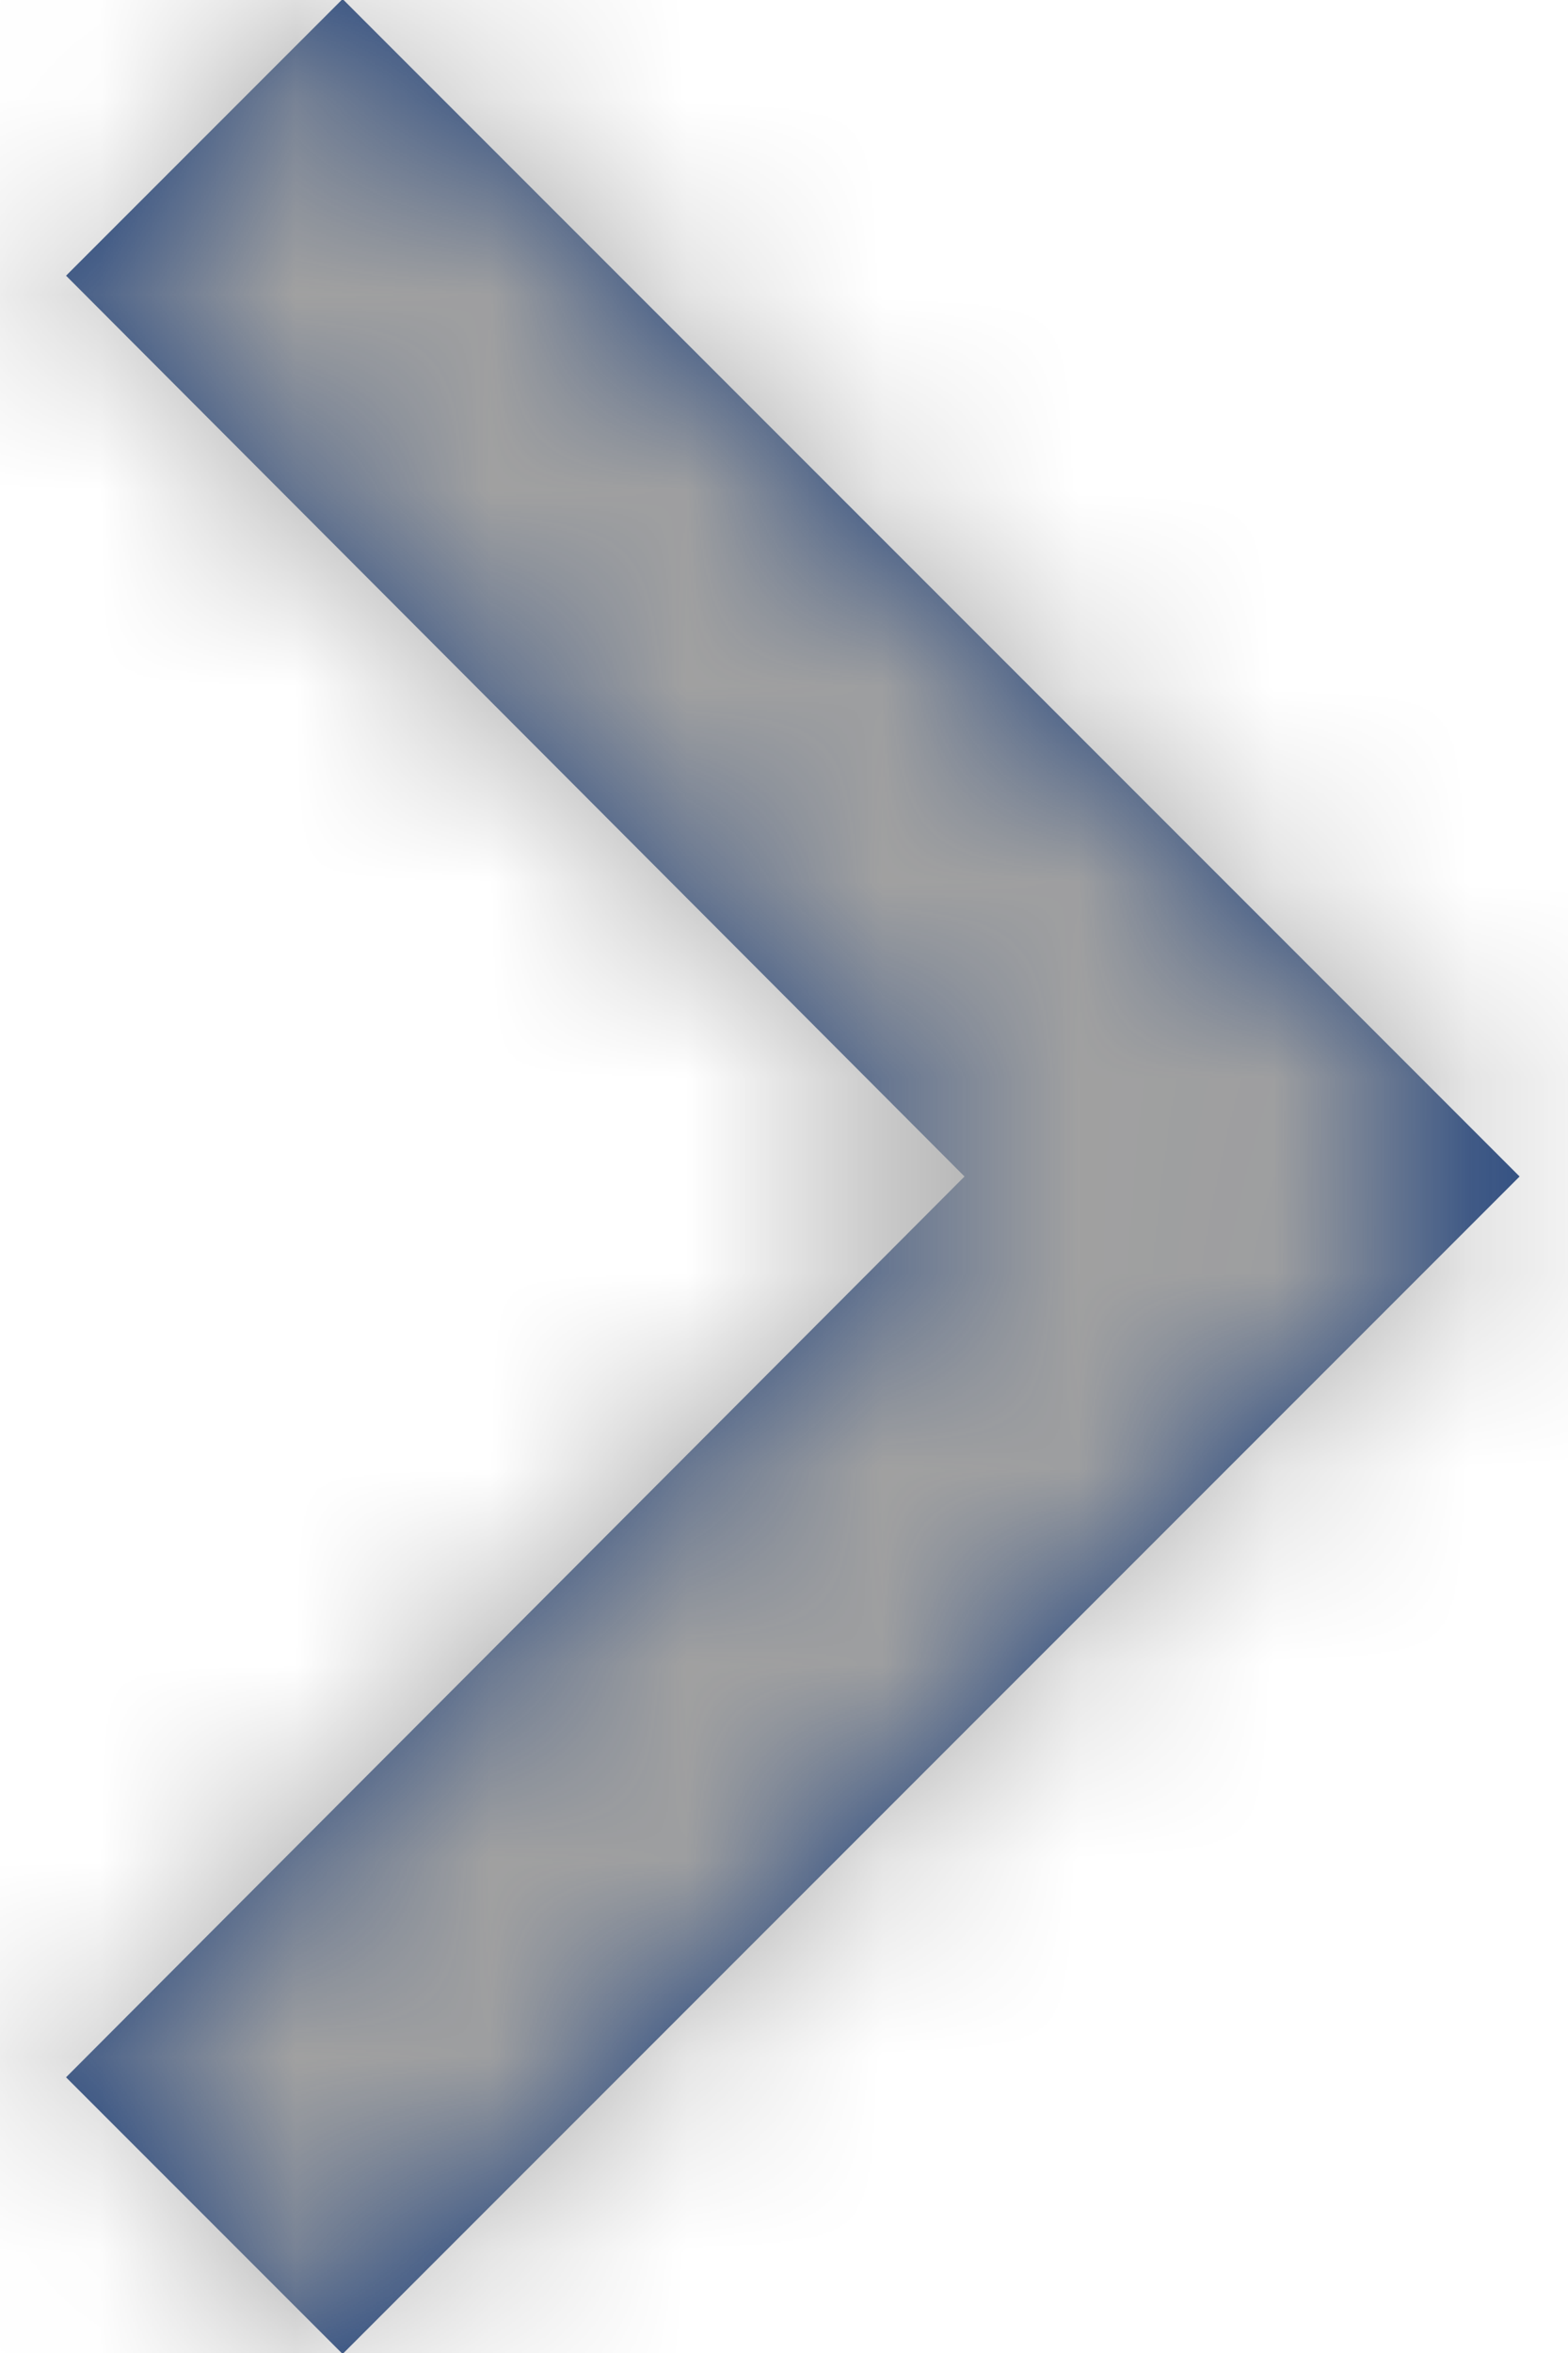
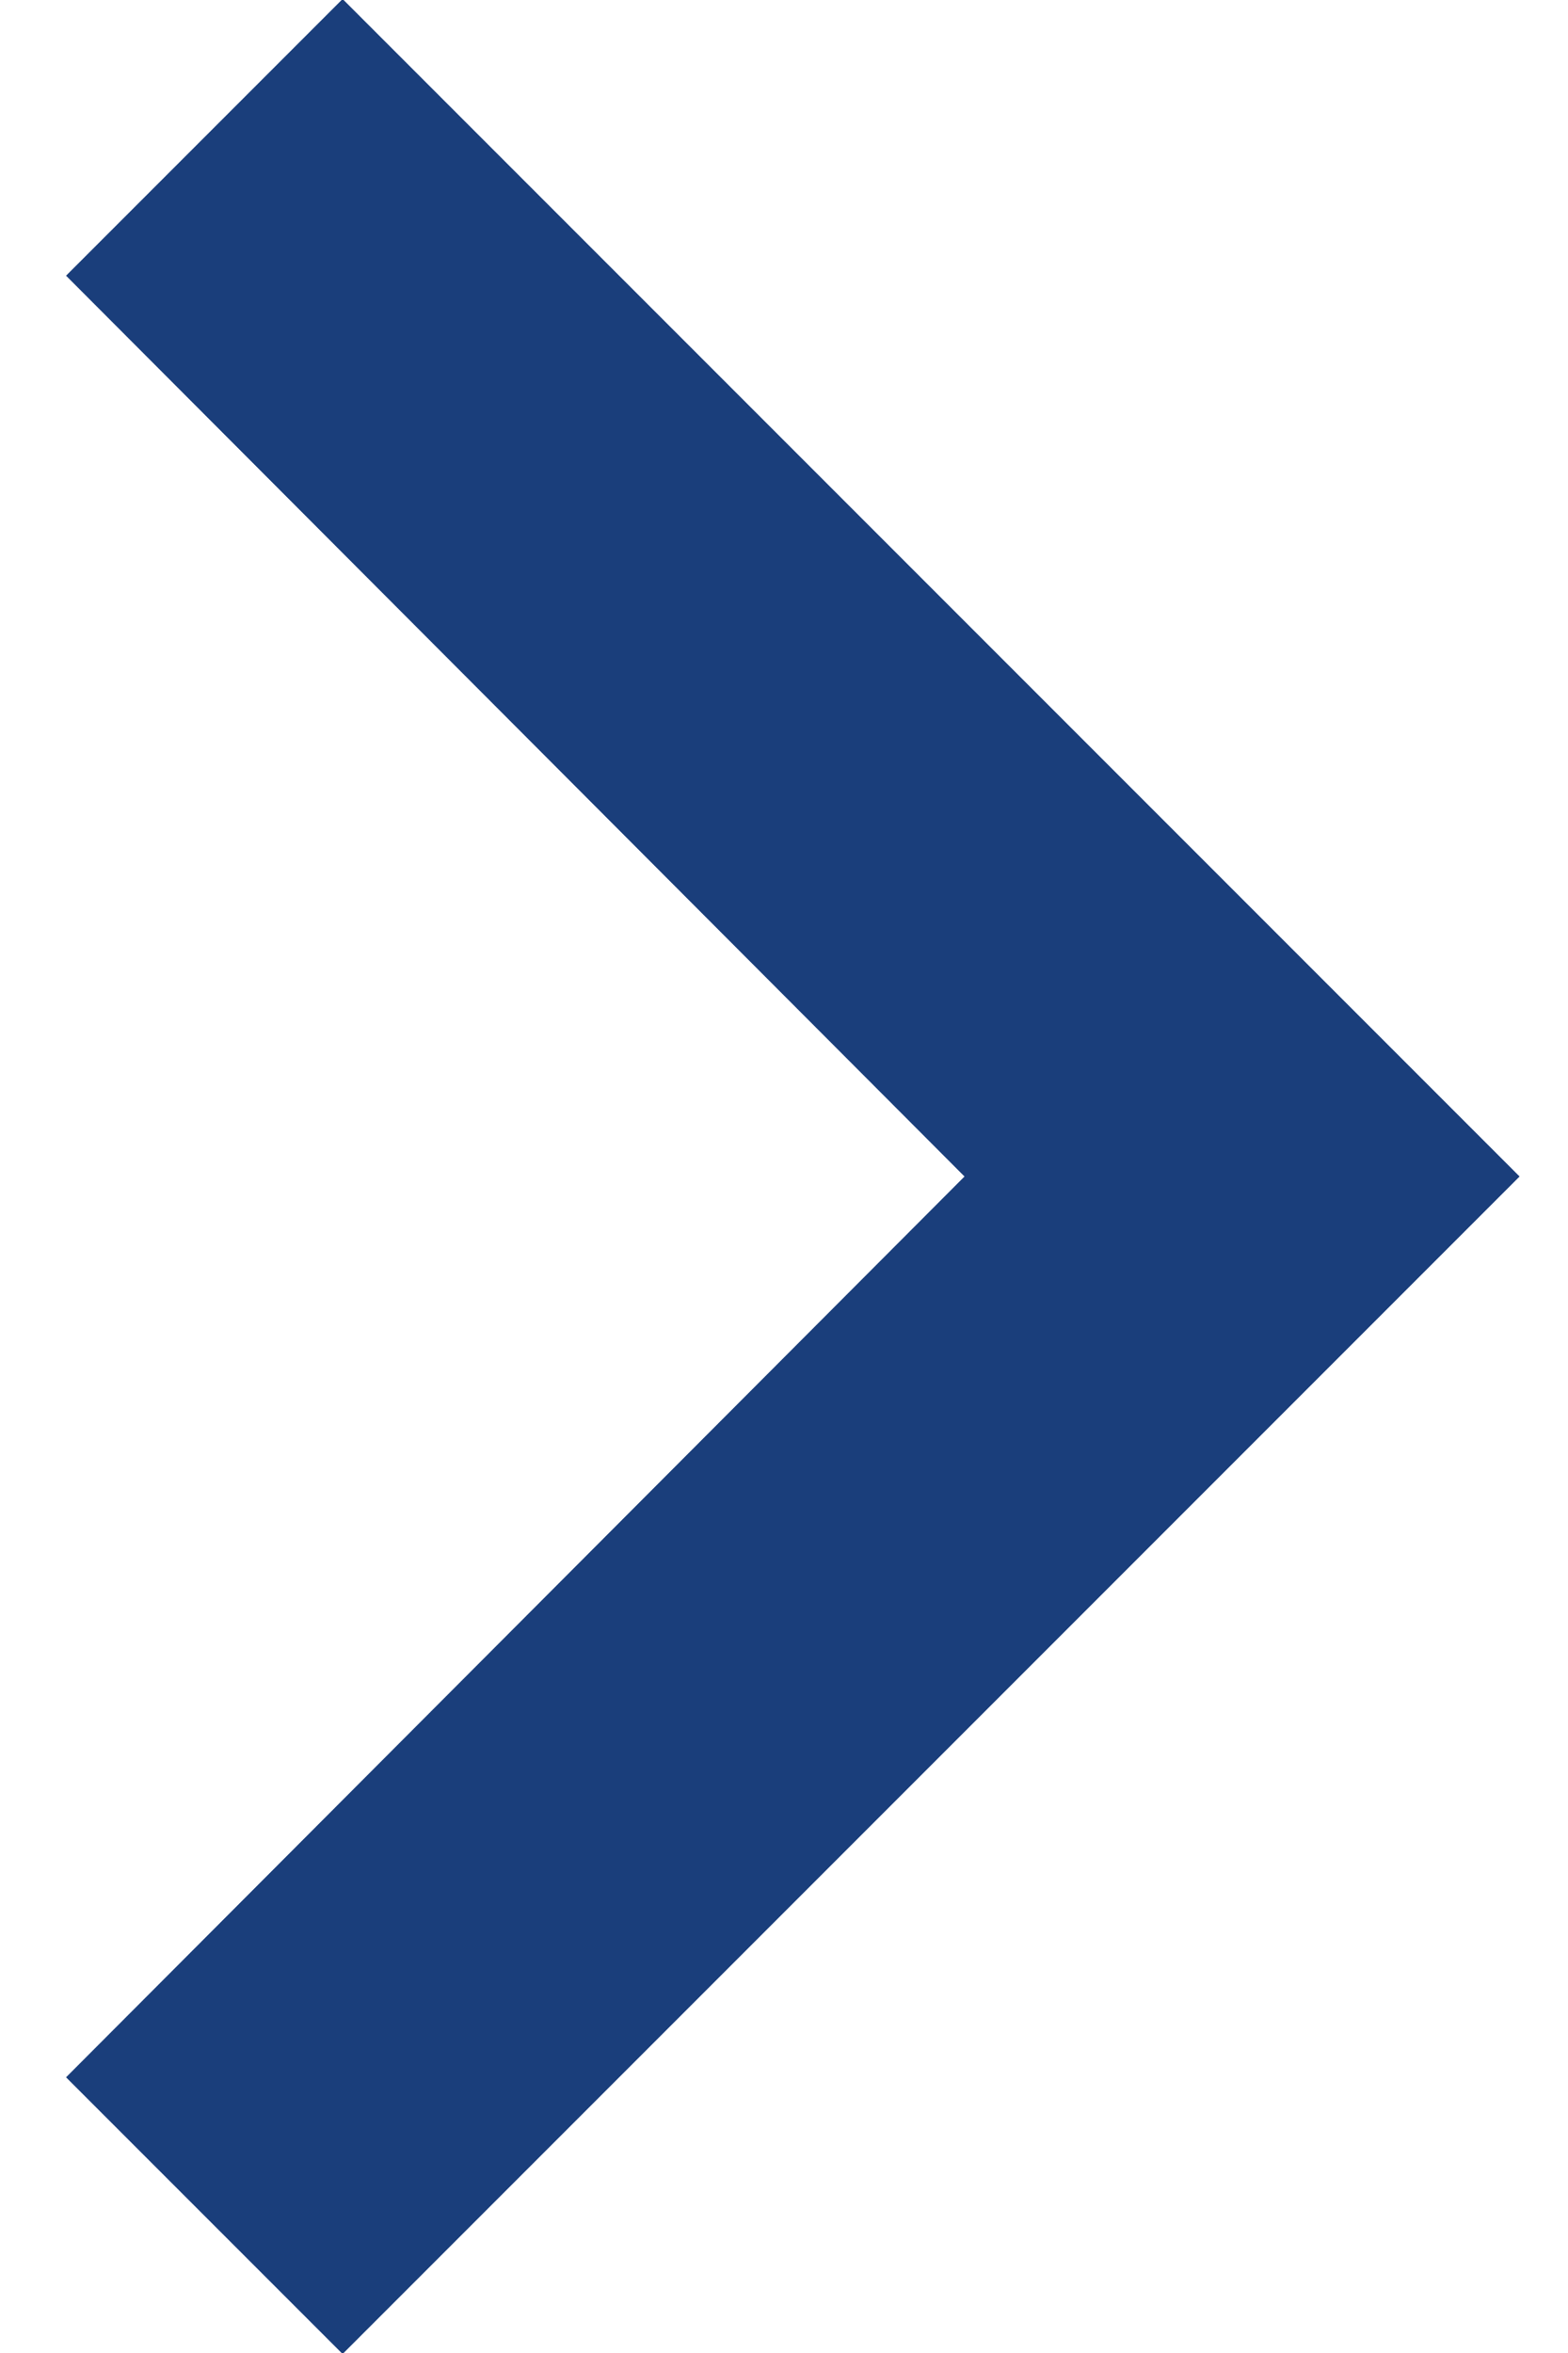
<svg xmlns="http://www.w3.org/2000/svg" xmlns:xlink="http://www.w3.org/1999/xlink" width="8px" height="12px" viewBox="0 0 8 12" version="1.1">
  <title>Icon/Arrow Down/20px Copy</title>
  <desc>Created with Sketch.</desc>
  <defs>
    <polygon id="path-1" points="5.406 6.337 10 10.921 14.594 6.337 16.005 7.748 10 13.753 3.995 7.748" />
  </defs>
  <g id="Desktop-HD" stroke="none" stroke-width="1" fill="none" fill-rule="evenodd">
    <g id="-(1024)-Industry-Page" transform="translate(-892, -2236)">
      <g id="blog-navigation" transform="translate(119, 2230)">
        <g id="Icon/Arrow-Down/20px" transform="translate(777, 12) rotate(-90) translate(-777, -12) translate(767, 2)">
          <mask id="mask-2" fill="white">
            <use xlink:href="#path-1" />
          </mask>
          <use id="ic-keyboard-arrow-down-24px" fill="#1A3E7B" fill-rule="evenodd" xlink:href="#path-1" />
          <g id="Colours/Brand/Secondary/03.-Mid-Grey" mask="url(#mask-2)" fill="#A1A1A1" fill-rule="evenodd">
-             <rect id="Swatch" x="0" y="0" width="20" height="20" />
-           </g>
+             </g>
        </g>
      </g>
    </g>
  </g>
</svg>